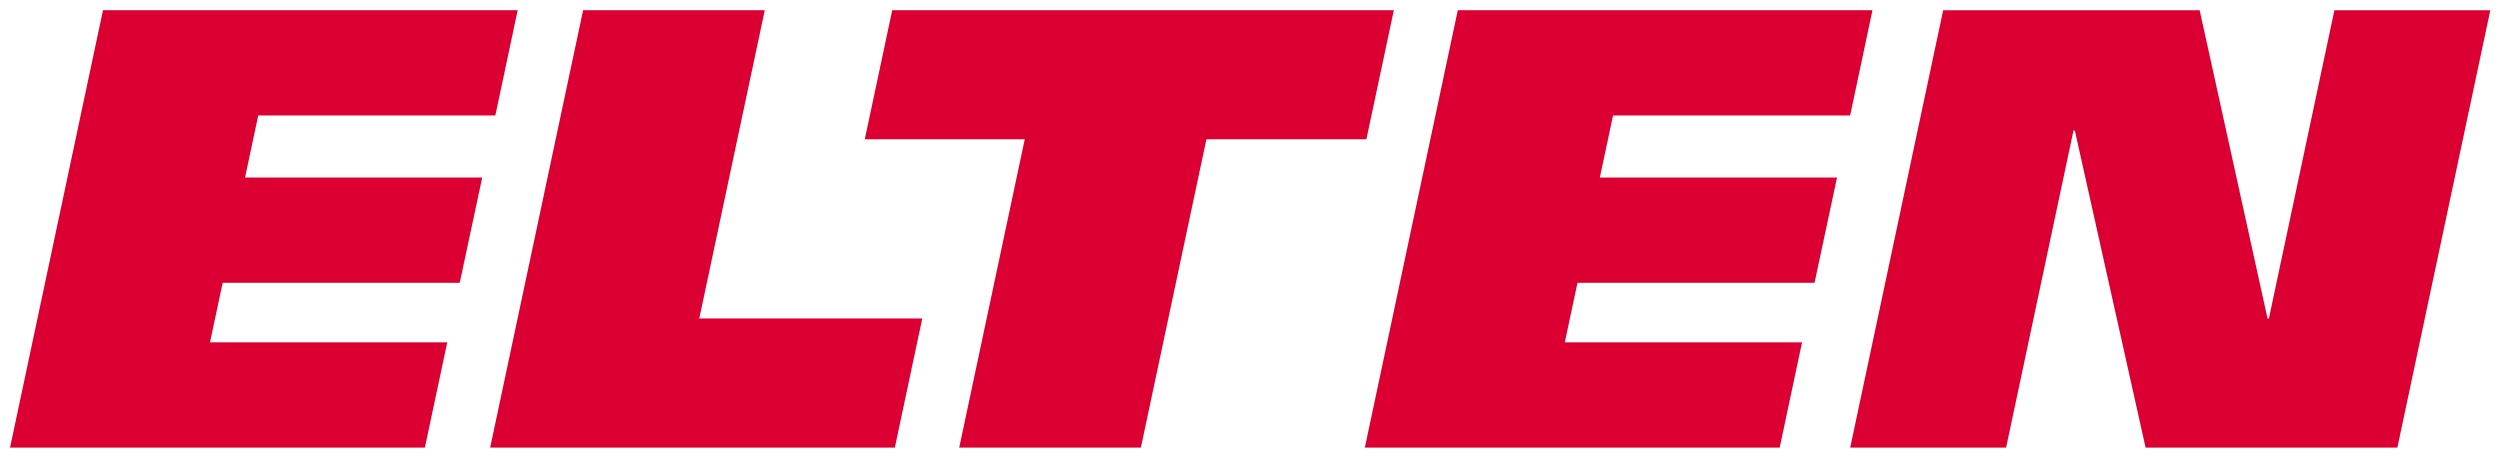
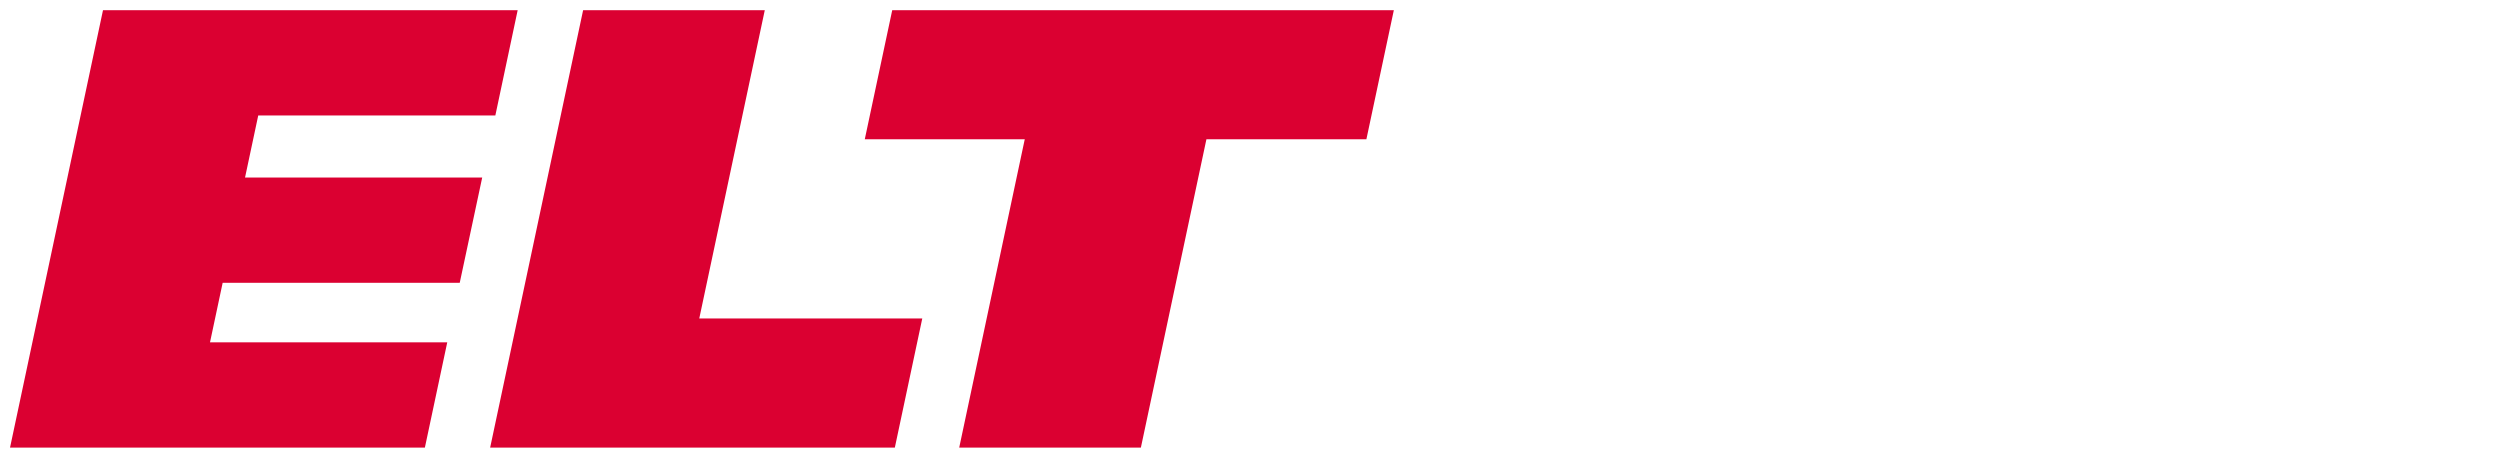
<svg xmlns="http://www.w3.org/2000/svg" version="1.1" width="892.913" height="163.346" id="svg4338">
  <defs id="defs4340" />
  <g transform="translate(58.212,-465.74)" id="layer1">
    <g transform="matrix(5.102,0,0,5.102,-834.766,-1159.402)" id="g4371">
      <g transform="matrix(1.25,0,0,-1.25,281.729,349.863)" id="g4226">
-         <path d="m 0,0 8.731,0 3.774,17.754 0.076,0 L 16.543,0 l 14.1,0 5.205,24.491 -8.731,0 -3.669,-17.263 -0.076,0 -3.801,17.263 -14.365,0 L 0,0 z" id="path4228" style="fill:#db0031;fill-opacity:1;fill-rule:nonzero;stroke:none" />
-       </g>
+         </g>
      <g transform="matrix(1.25,0,0,-1.25,247.751,349.863)" id="g4230">
-         <path d="m 0,0 23.233,0 1.253,5.895 -13.287,0 0.709,3.334 13.277,0 1.258,5.893 -13.282,0.003 0.738,3.474 13.28,0 1.25,5.895 -23.223,0 L 0,0 z" id="path4232" style="fill:#db0031;fill-opacity:1;fill-rule:nonzero;stroke:none" />
-       </g>
+         </g>
      <g transform="matrix(1.25,0,0,-1.25,249.781,319.245)" id="g4234">
        <path d="m 0,0 -28.092,0 -1.537,-7.229 8.959,0 -3.67,-17.265 10.174,0 3.67,17.265 8.959,0 L 0,0 z" id="path4236" style="fill:#db0031;fill-opacity:1;fill-rule:nonzero;stroke:none" />
      </g>
      <g transform="matrix(1.25,0,0,-1.25,186.519,349.863)" id="g4238">
        <path d="m 0,0 22.664,0 1.536,7.229 -12.489,0 3.669,17.265 -10.174,0 L 0,0 z" id="path4240" style="fill:#db0031;fill-opacity:1;fill-rule:nonzero;stroke:none" />
      </g>
      <g transform="matrix(1.25,0,0,-1.25,152.908,349.863)" id="g4242">
        <path d="m 0,0 23.233,0 1.253,5.895 -13.287,0 0.709,3.334 13.277,0 1.258,5.893 -13.282,0.003 0.739,3.474 13.279,0 1.25,5.895 -23.223,0 L 0,0 z" id="path4244" style="fill:#db0031;fill-opacity:1;fill-rule:nonzero;stroke:none" />
      </g>
    </g>
  </g>
</svg>